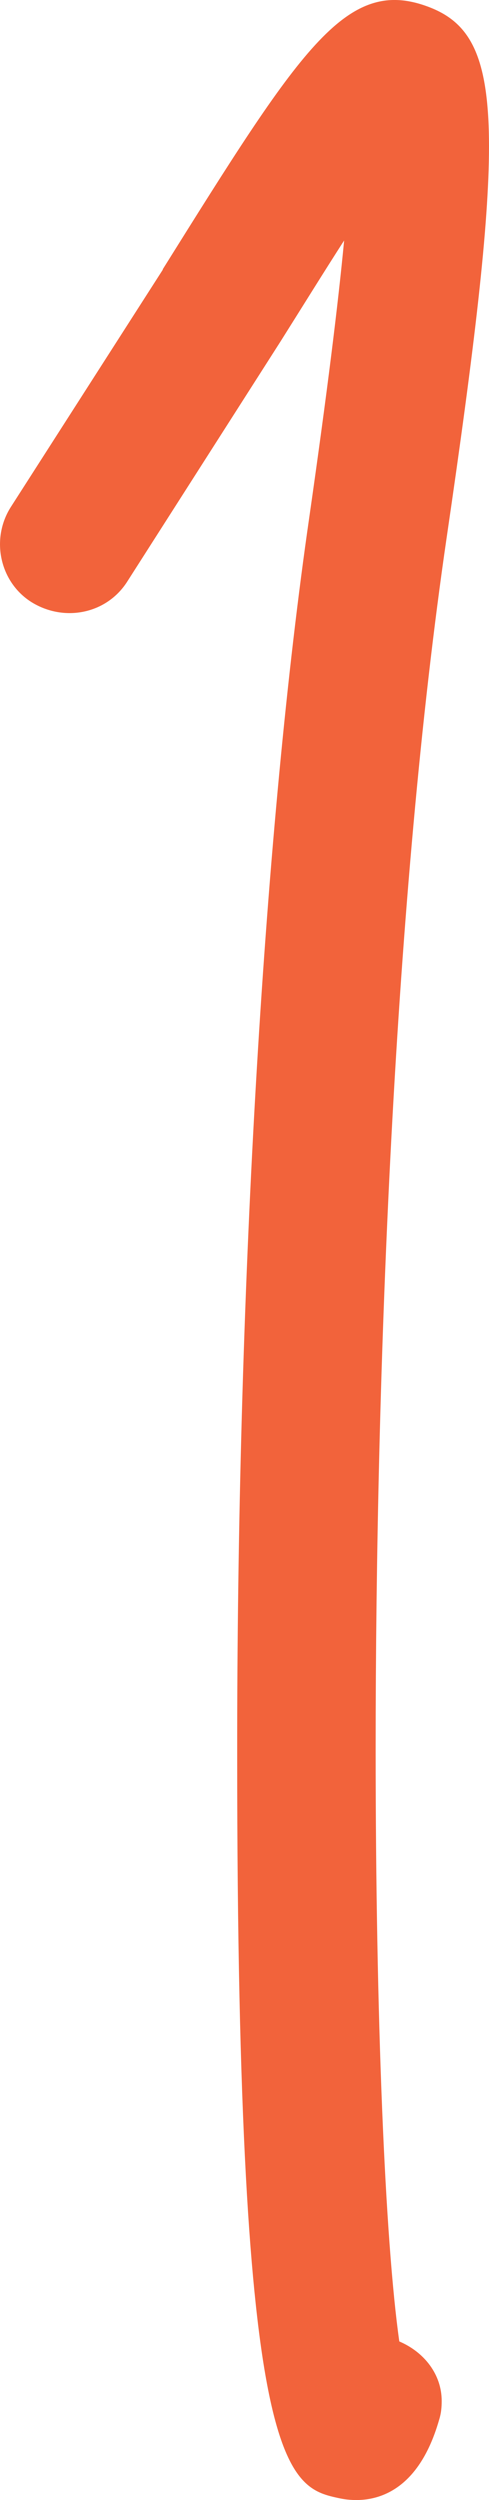
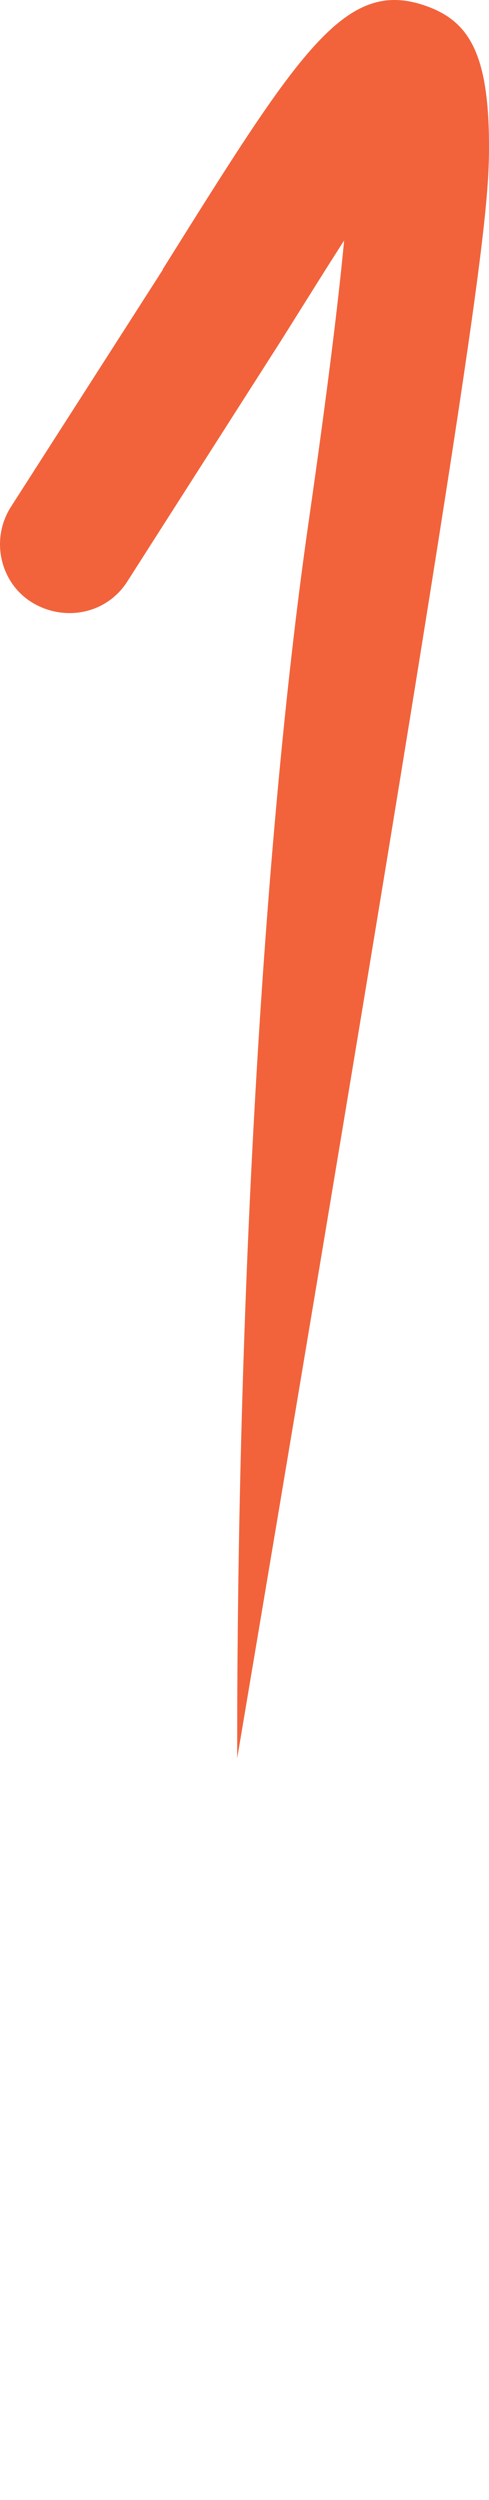
<svg xmlns="http://www.w3.org/2000/svg" width="19" height="97" viewBox="0 0 19 97" fill="none">
-   <path d="M6.325 10.465L.428 19.66c-.804 1.249-.44 2.932.804 3.708 1.264.776 2.891.454 3.695-.776l5.974-9.345c.823-1.305 1.666-2.667 2.47-3.916-.23 2.422-.651 5.846-1.36 10.783-1.723 11.88-2.776 29.511-2.795 47.2v.907c0 27.885 1.953 28.282 4.002 28.717.842.17 2.91.227 3.848-3.064.077-.246.096-.473.096-.72 0-1.02-.67-1.89-1.647-2.307-.555-3.916-.919-12.505-.919-23.004 0-14.756.728-33.106 2.757-46.972C18.445 13.435 19 8.725 19 5.68c0-3.614-.785-4.863-2.45-5.45-3.14-1.115-4.921 1.741-10.225 10.216v.02z" fill="#F2633B" />
+   <path d="M6.325 10.465L.428 19.66c-.804 1.249-.44 2.932.804 3.708 1.264.776 2.891.454 3.695-.776l5.974-9.345c.823-1.305 1.666-2.667 2.47-3.916-.23 2.422-.651 5.846-1.36 10.783-1.723 11.88-2.776 29.511-2.795 47.2v.907C18.445 13.435 19 8.725 19 5.68c0-3.614-.785-4.863-2.45-5.45-3.14-1.115-4.921 1.741-10.225 10.216v.02z" fill="#F2633B" />
</svg>